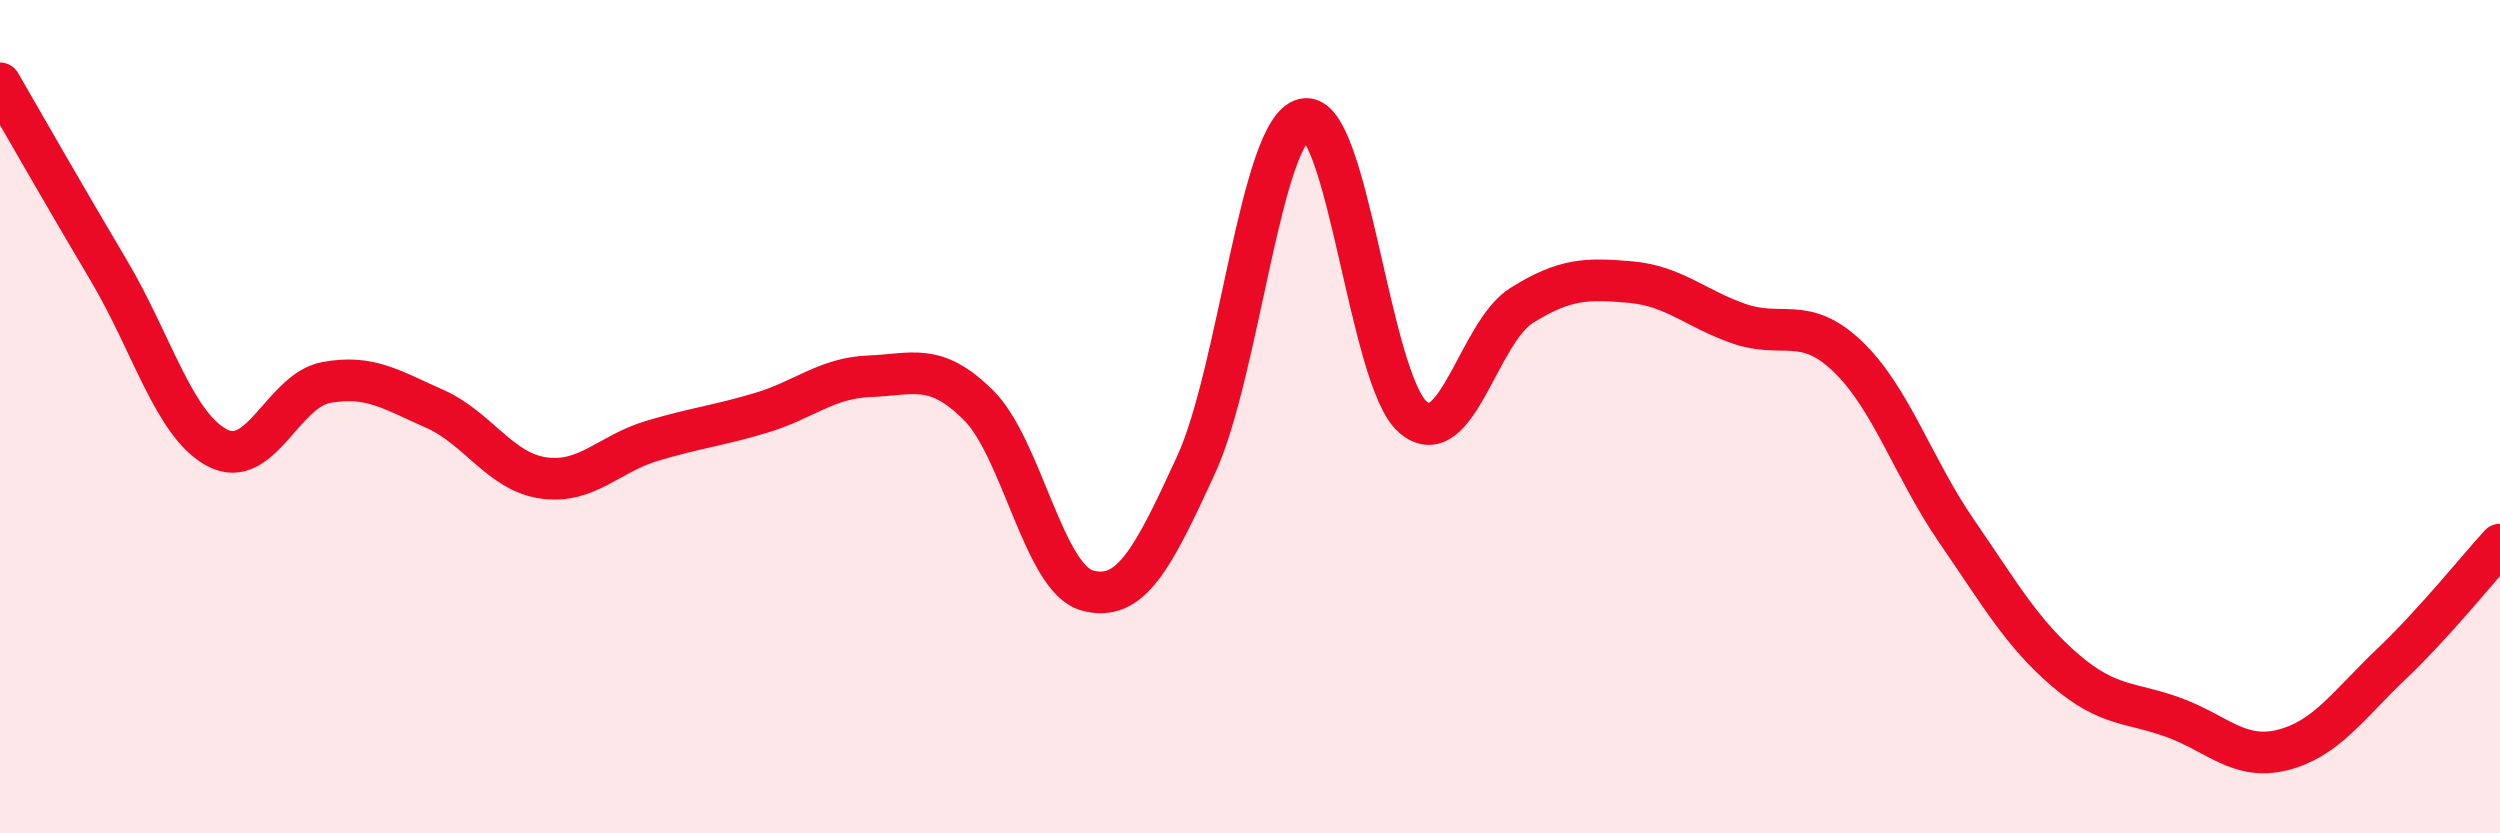
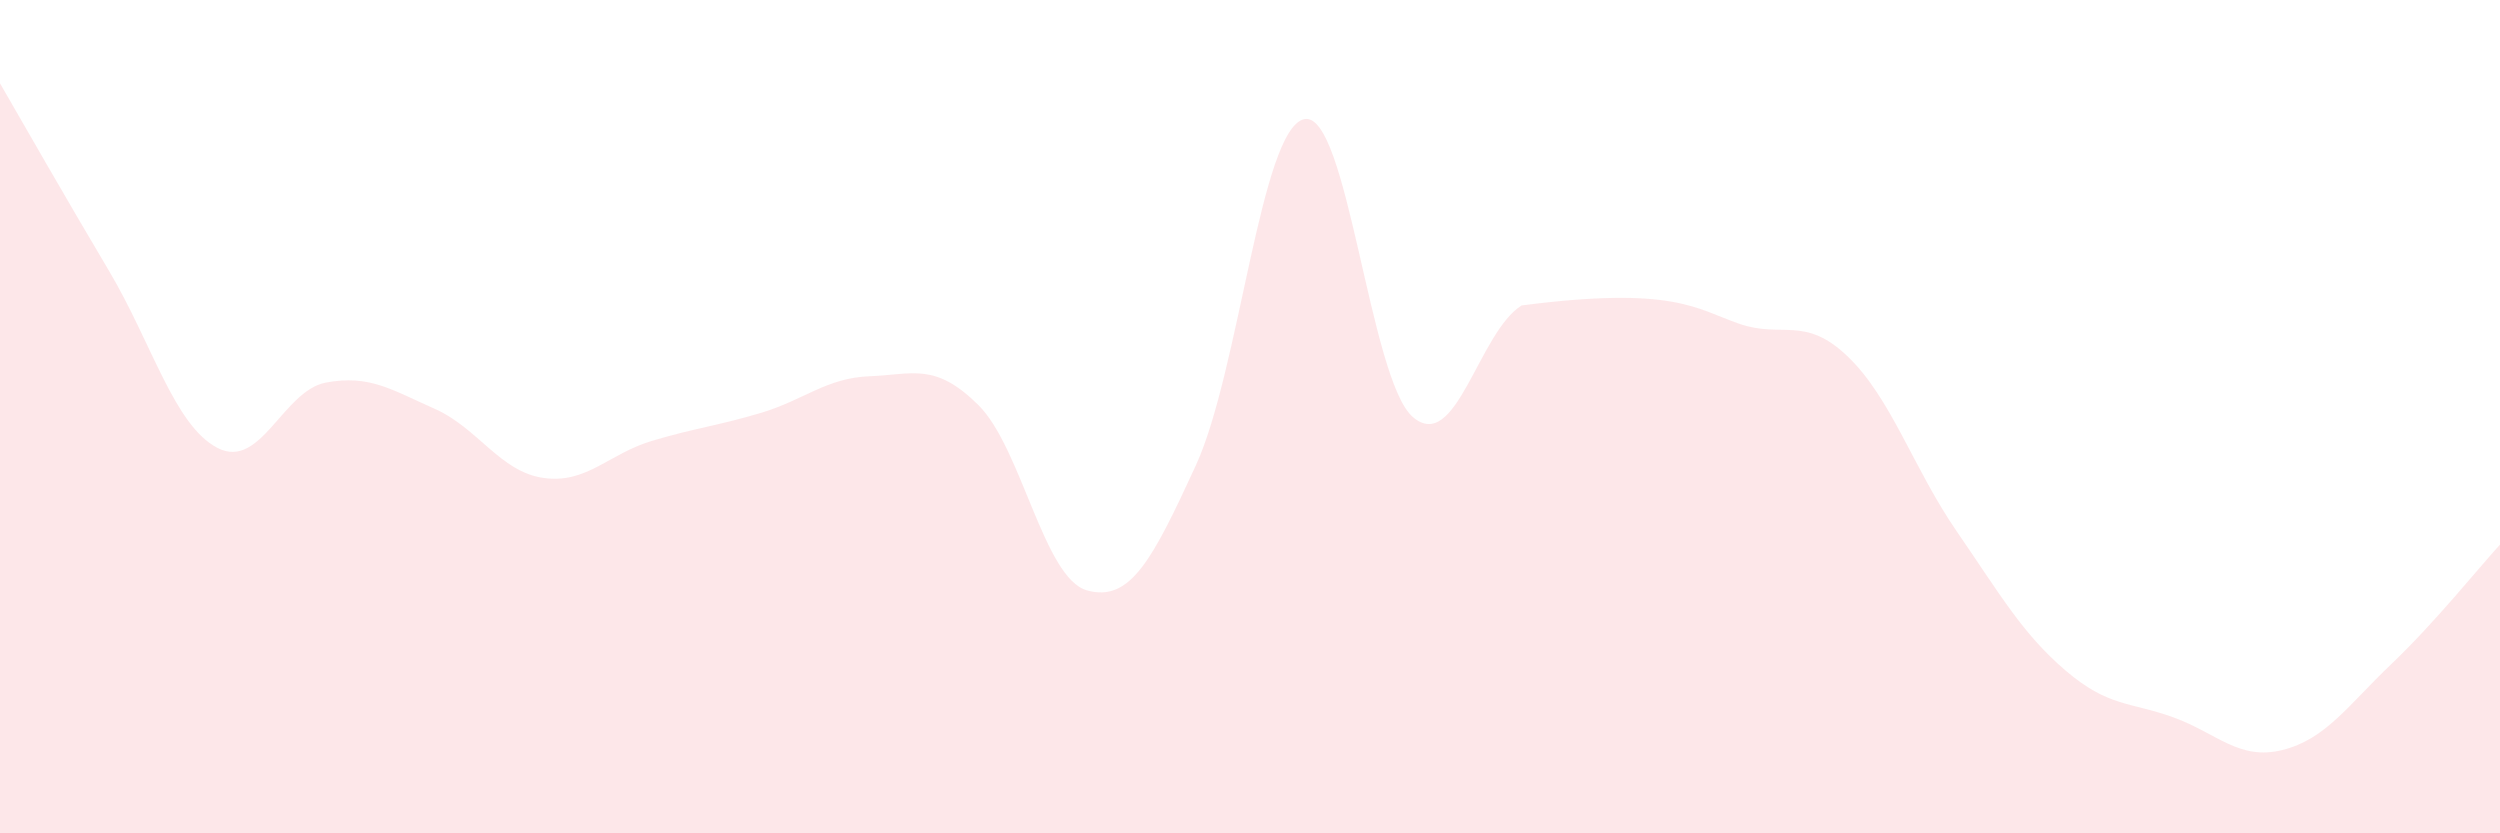
<svg xmlns="http://www.w3.org/2000/svg" width="60" height="20" viewBox="0 0 60 20">
-   <path d="M 0,2 C 0.52,2.9 1.57,4.74 2.61,6.49 C 3.65,8.24 4.18,10.21 5.22,10.75 C 6.26,11.29 6.79,9.37 7.83,9.18 C 8.87,8.99 9.39,9.35 10.43,9.81 C 11.47,10.27 12,11.32 13.04,11.47 C 14.08,11.62 14.61,10.89 15.65,10.58 C 16.69,10.27 17.22,10.22 18.26,9.91 C 19.3,9.6 19.83,9.07 20.87,9.03 C 21.91,8.99 22.44,8.69 23.48,9.72 C 24.52,10.75 25.05,13.88 26.09,14.17 C 27.13,14.46 27.66,13.43 28.7,11.17 C 29.74,8.91 30.26,3.09 31.3,2.86 C 32.34,2.63 32.87,9.12 33.91,10.01 C 34.95,10.9 35.48,7.98 36.52,7.33 C 37.56,6.68 38.09,6.68 39.13,6.77 C 40.17,6.86 40.7,7.41 41.74,7.77 C 42.78,8.13 43.31,7.56 44.35,8.56 C 45.39,9.56 45.92,11.24 46.96,12.75 C 48,14.26 48.53,15.2 49.57,16.09 C 50.61,16.98 51.13,16.84 52.17,17.22 C 53.21,17.6 53.74,18.26 54.78,18 C 55.82,17.74 56.35,16.93 57.39,15.94 C 58.43,14.95 59.48,13.64 60,13.07L60 20L0 20Z" fill="#EB0A25" opacity="0.1" stroke-linecap="round" stroke-linejoin="round" />
-   <path d="M 0,2 C 0.52,2.9 1.57,4.74 2.61,6.49 C 3.65,8.24 4.18,10.21 5.22,10.75 C 6.26,11.29 6.79,9.37 7.83,9.18 C 8.87,8.99 9.39,9.35 10.43,9.81 C 11.47,10.27 12,11.32 13.04,11.47 C 14.08,11.62 14.61,10.89 15.65,10.58 C 16.69,10.27 17.22,10.22 18.26,9.91 C 19.3,9.6 19.83,9.07 20.87,9.03 C 21.91,8.99 22.44,8.69 23.48,9.72 C 24.52,10.75 25.05,13.88 26.09,14.17 C 27.13,14.46 27.66,13.43 28.7,11.17 C 29.74,8.91 30.26,3.09 31.3,2.86 C 32.34,2.63 32.87,9.12 33.91,10.01 C 34.95,10.9 35.48,7.98 36.52,7.33 C 37.56,6.68 38.09,6.68 39.13,6.77 C 40.17,6.86 40.7,7.41 41.74,7.77 C 42.78,8.13 43.31,7.56 44.35,8.56 C 45.39,9.56 45.92,11.24 46.96,12.75 C 48,14.26 48.53,15.2 49.57,16.09 C 50.61,16.98 51.13,16.84 52.17,17.22 C 53.21,17.6 53.74,18.26 54.78,18 C 55.82,17.74 56.35,16.93 57.39,15.94 C 58.43,14.95 59.48,13.64 60,13.07" stroke="#EB0A25" stroke-width="1" fill="none" stroke-linecap="round" stroke-linejoin="round" />
+   <path d="M 0,2 C 0.52,2.9 1.57,4.74 2.61,6.49 C 3.65,8.24 4.18,10.21 5.22,10.75 C 6.26,11.29 6.79,9.37 7.83,9.18 C 8.87,8.99 9.39,9.35 10.43,9.81 C 11.47,10.27 12,11.32 13.04,11.47 C 14.08,11.62 14.61,10.89 15.65,10.58 C 16.69,10.27 17.22,10.22 18.26,9.91 C 19.3,9.6 19.83,9.07 20.87,9.03 C 21.91,8.99 22.44,8.69 23.48,9.72 C 24.52,10.75 25.05,13.88 26.09,14.17 C 27.13,14.46 27.66,13.43 28.7,11.17 C 29.74,8.91 30.26,3.09 31.3,2.86 C 32.34,2.63 32.87,9.12 33.91,10.01 C 34.95,10.9 35.48,7.98 36.52,7.33 C 40.17,6.86 40.7,7.41 41.74,7.77 C 42.78,8.13 43.31,7.56 44.35,8.56 C 45.39,9.56 45.92,11.24 46.96,12.75 C 48,14.26 48.53,15.2 49.57,16.09 C 50.61,16.98 51.13,16.84 52.17,17.22 C 53.21,17.6 53.74,18.26 54.78,18 C 55.82,17.74 56.35,16.93 57.39,15.94 C 58.43,14.95 59.48,13.64 60,13.07L60 20L0 20Z" fill="#EB0A25" opacity="0.1" stroke-linecap="round" stroke-linejoin="round" />
</svg>